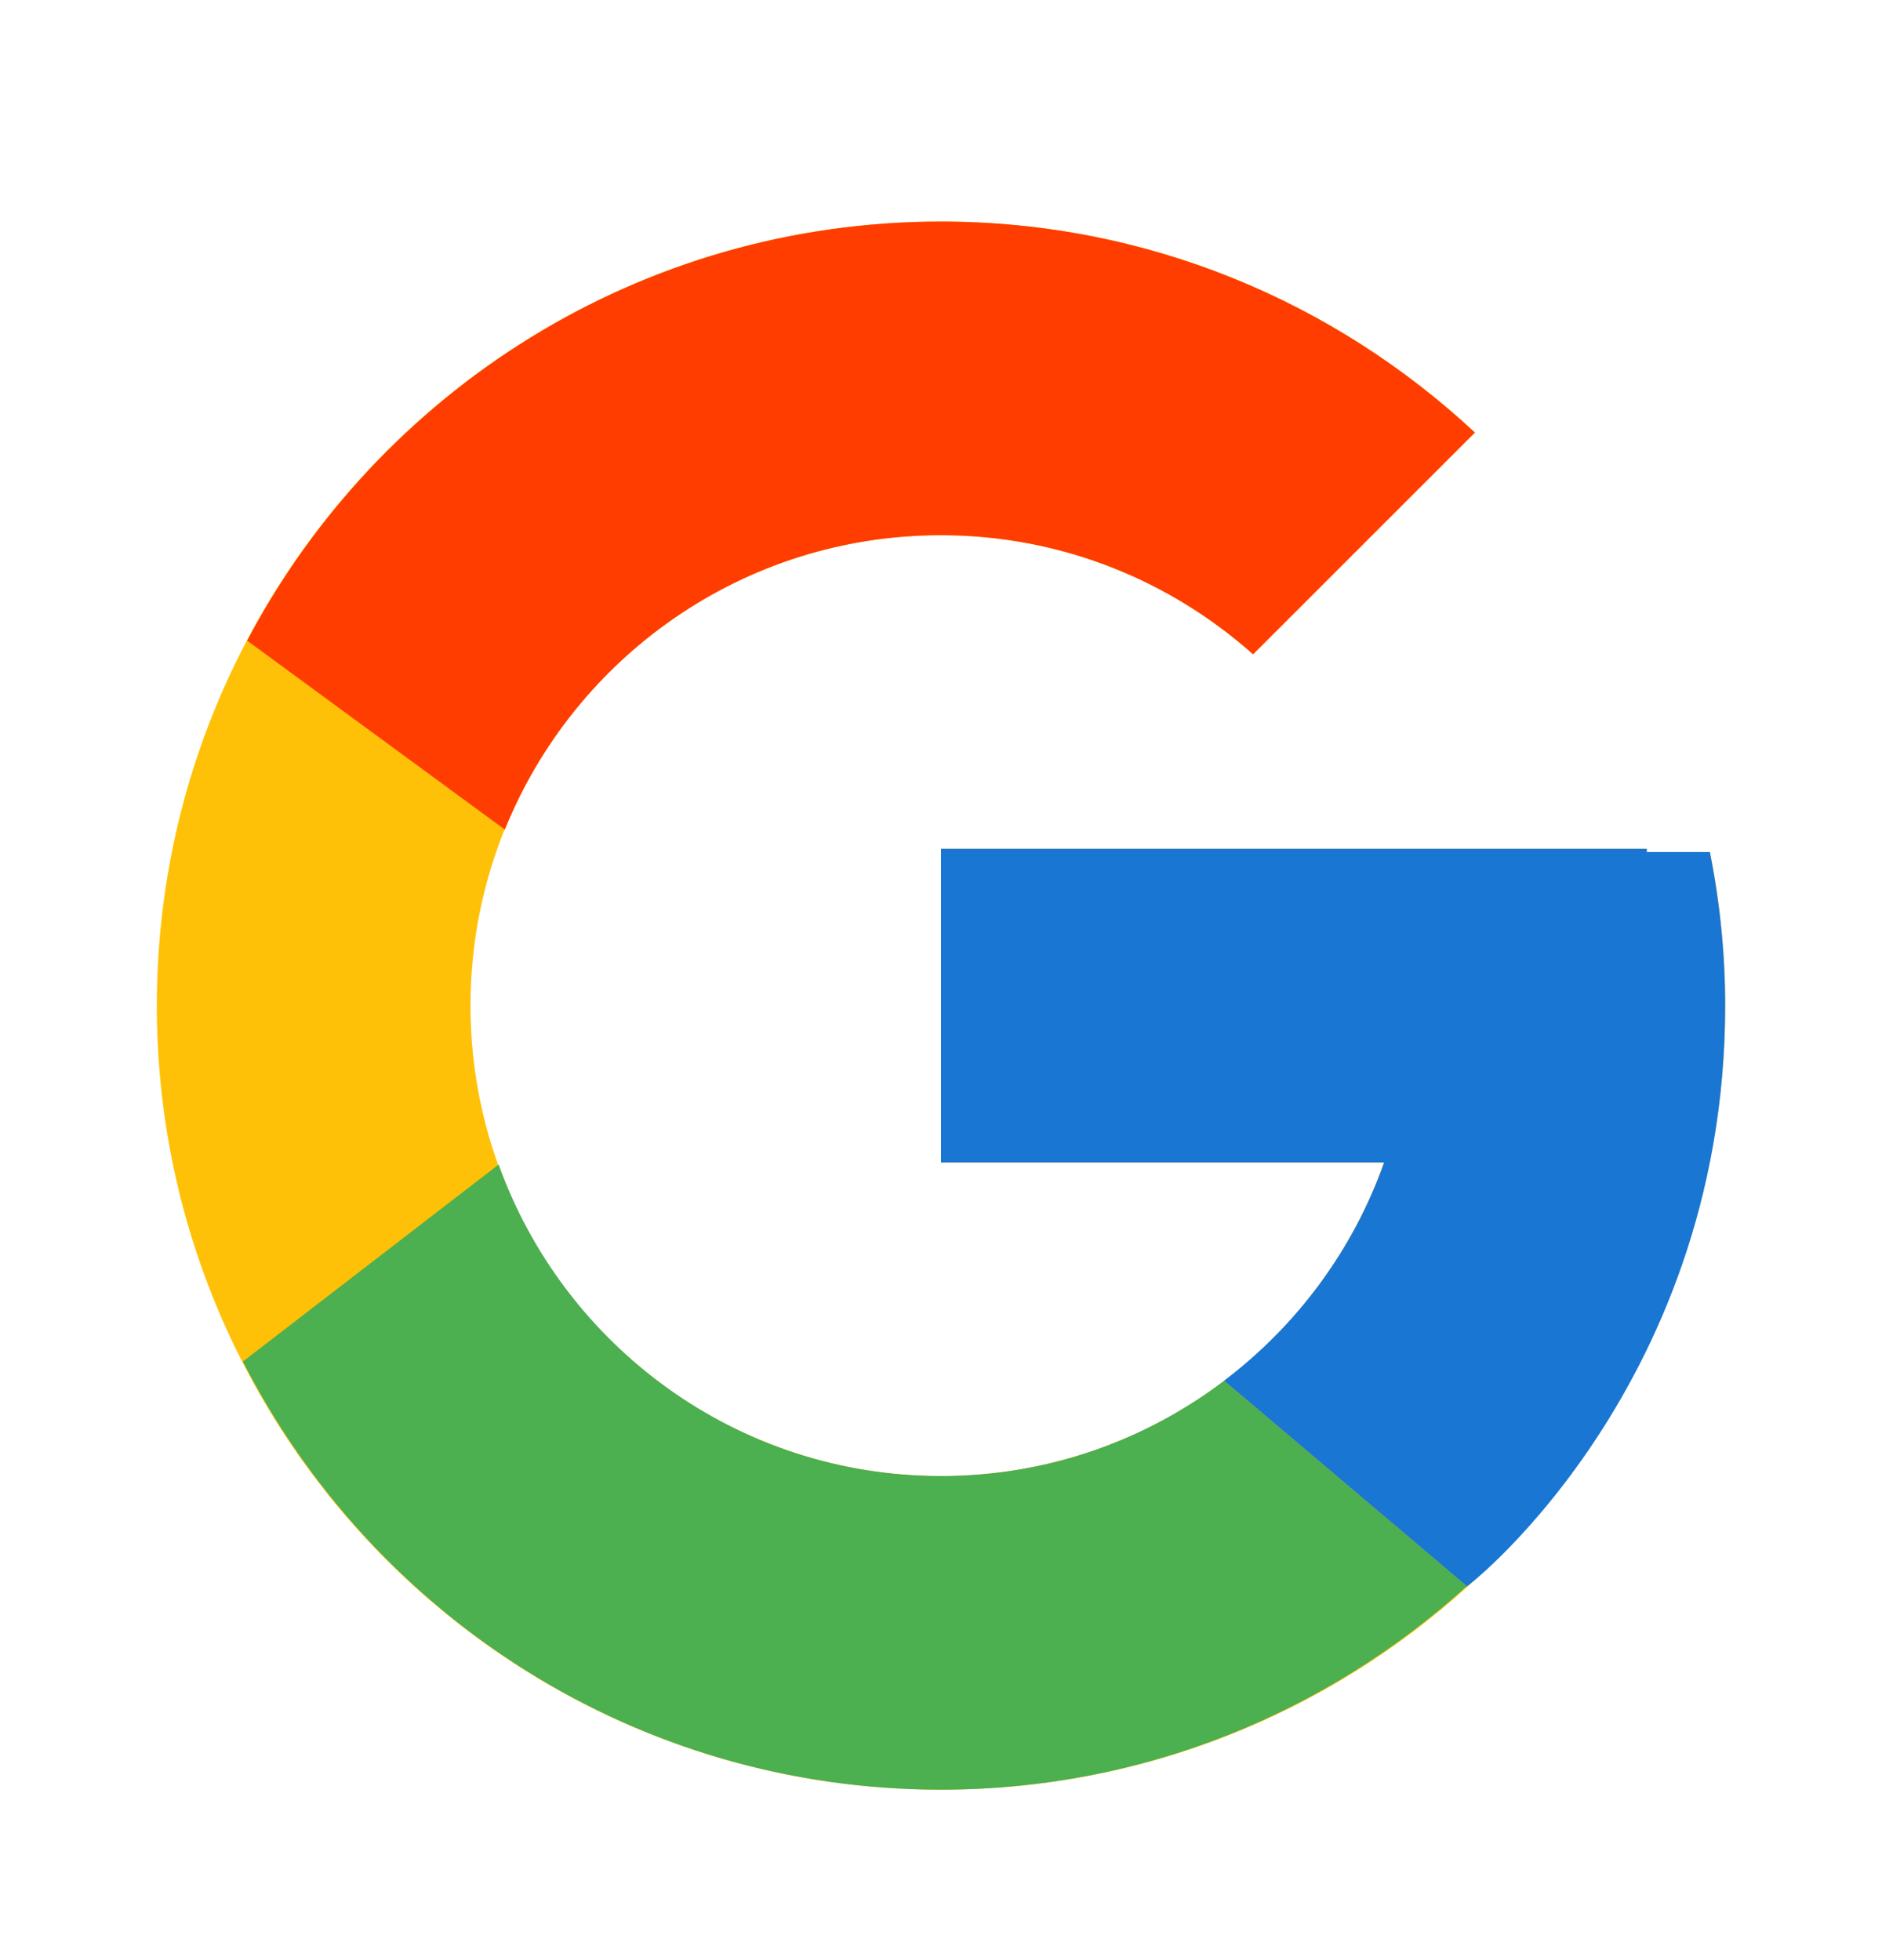
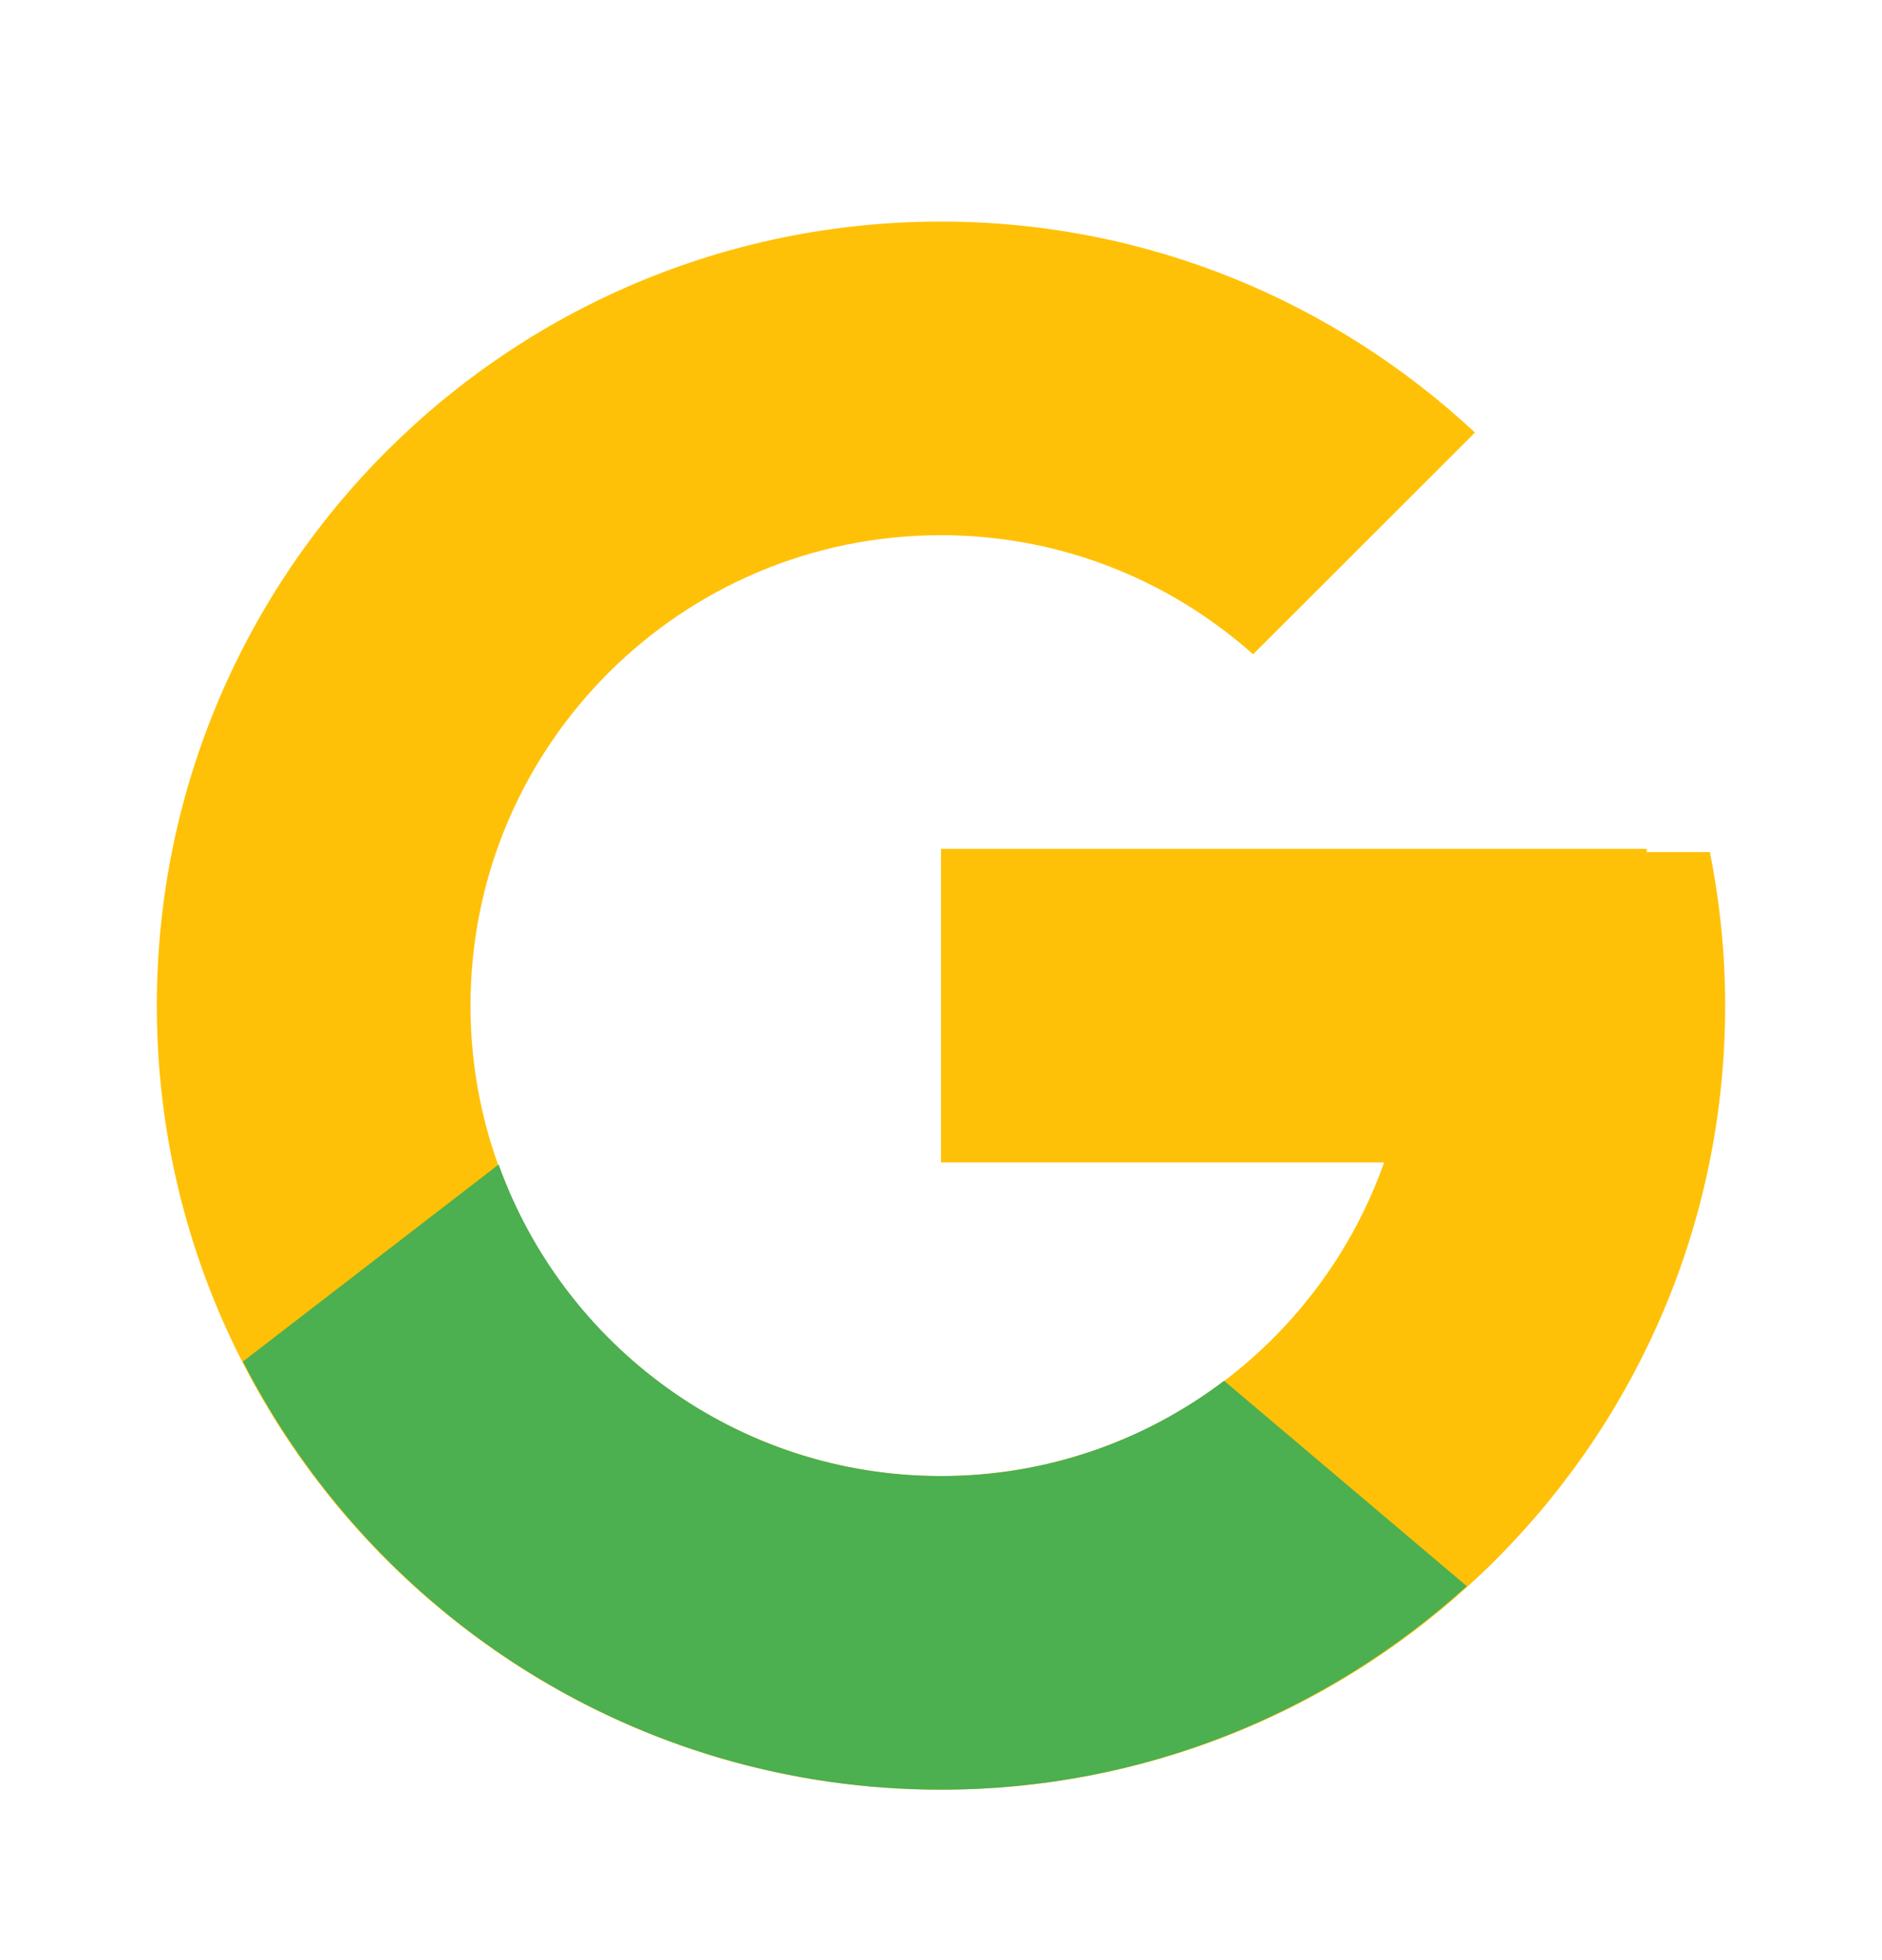
<svg xmlns="http://www.w3.org/2000/svg" width="24" height="25" viewBox="0 0 24 25" fill="none">
  <path d="M21.805 10.867H21V10.826H12V14.826H17.651C16.827 17.154 14.611 18.826 12 18.826C8.687 18.826 6 16.139 6 12.826C6 9.512 8.687 6.826 12 6.826C13.53 6.826 14.921 7.403 15.98 8.345L18.809 5.517C17.023 3.852 14.634 2.826 12 2.826C6.478 2.826 2 7.303 2 12.826C2 18.348 6.478 22.826 12 22.826C17.523 22.826 22 18.348 22 12.826C22 12.155 21.931 11.501 21.805 10.867Z" fill="#FFC107" />
-   <path d="M3.152 8.171L6.438 10.581C7.327 8.38 9.48 6.826 11.999 6.826C13.529 6.826 14.92 7.403 15.98 8.345L18.808 5.517C17.022 3.852 14.633 2.826 11.999 2.826C8.158 2.826 4.827 4.994 3.152 8.171Z" fill="#FF3D00" />
  <path d="M12 22.826C14.583 22.826 16.93 21.837 18.705 20.23L15.61 17.611C14.606 18.371 13.358 18.826 12 18.826C9.399 18.826 7.191 17.167 6.359 14.853L3.098 17.365C4.753 20.604 8.114 22.826 12 22.826Z" fill="#4CAF50" />
-   <path d="M21.805 10.867H21V10.826H12V14.826H17.651C17.256 15.944 16.536 16.909 15.608 17.611L15.61 17.61L18.704 20.229C18.485 20.428 22 17.826 22 12.826C22 12.155 21.931 11.501 21.805 10.867Z" fill="#1976D2" />
</svg>